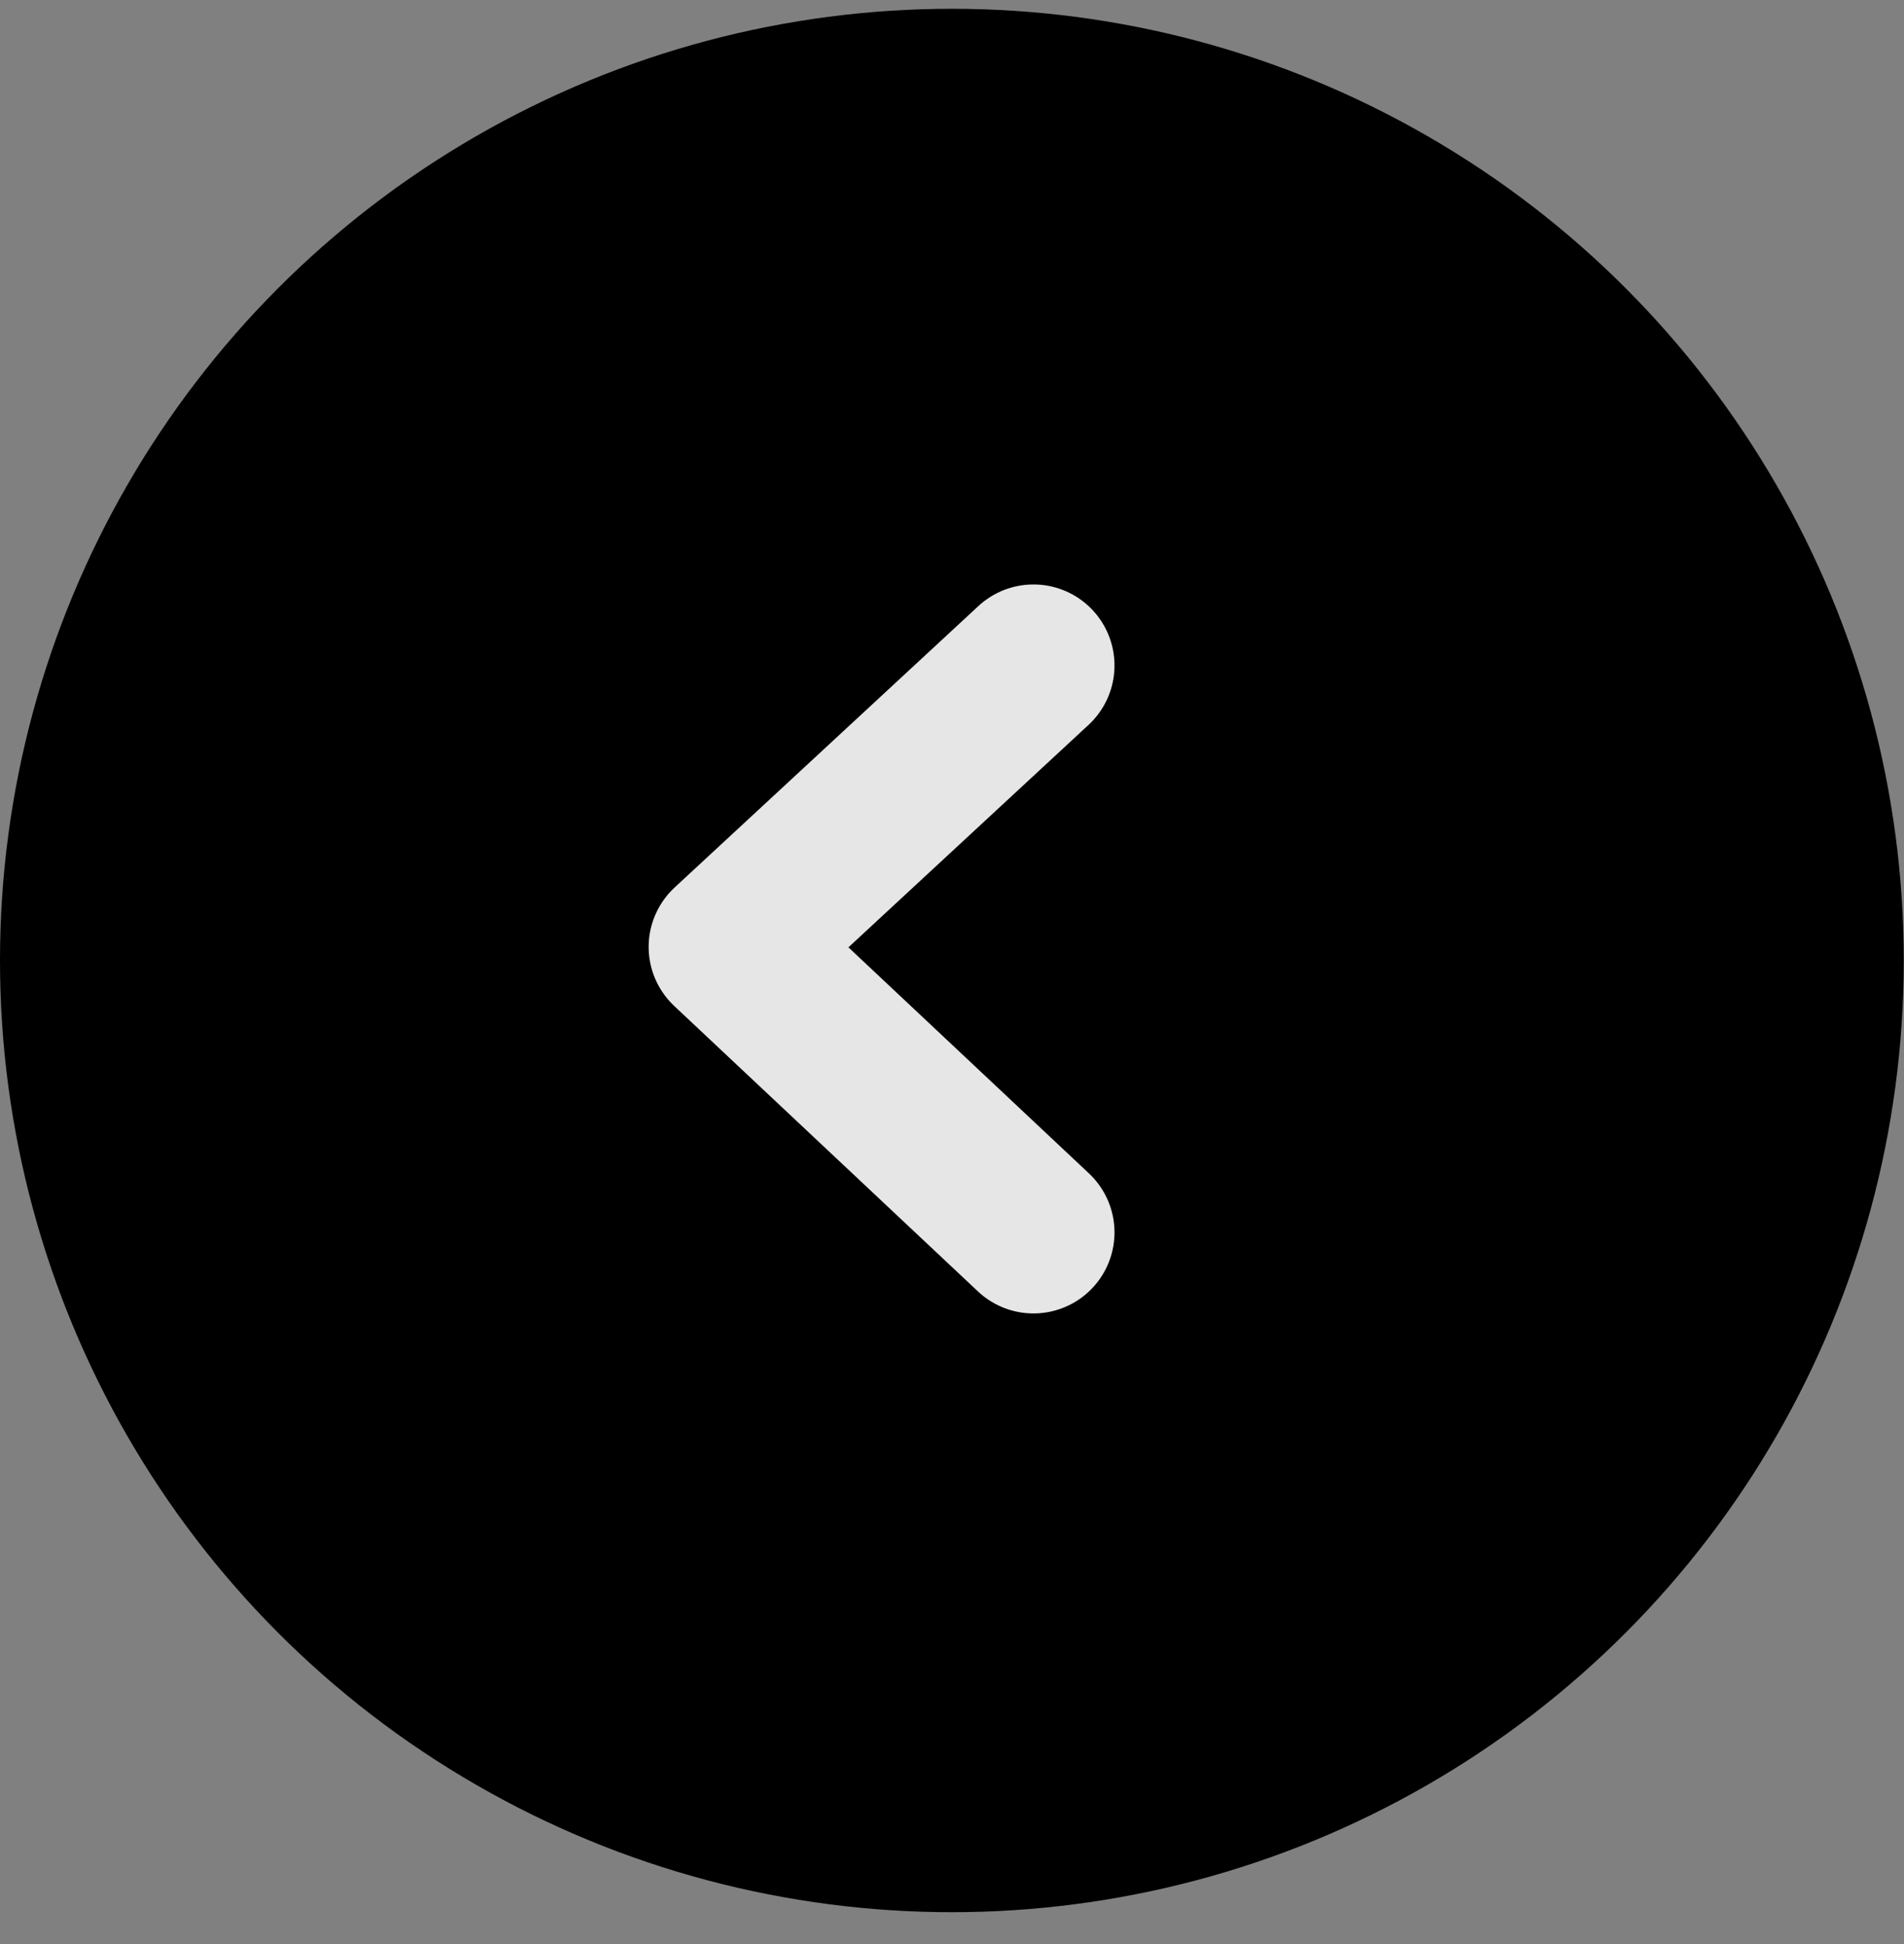
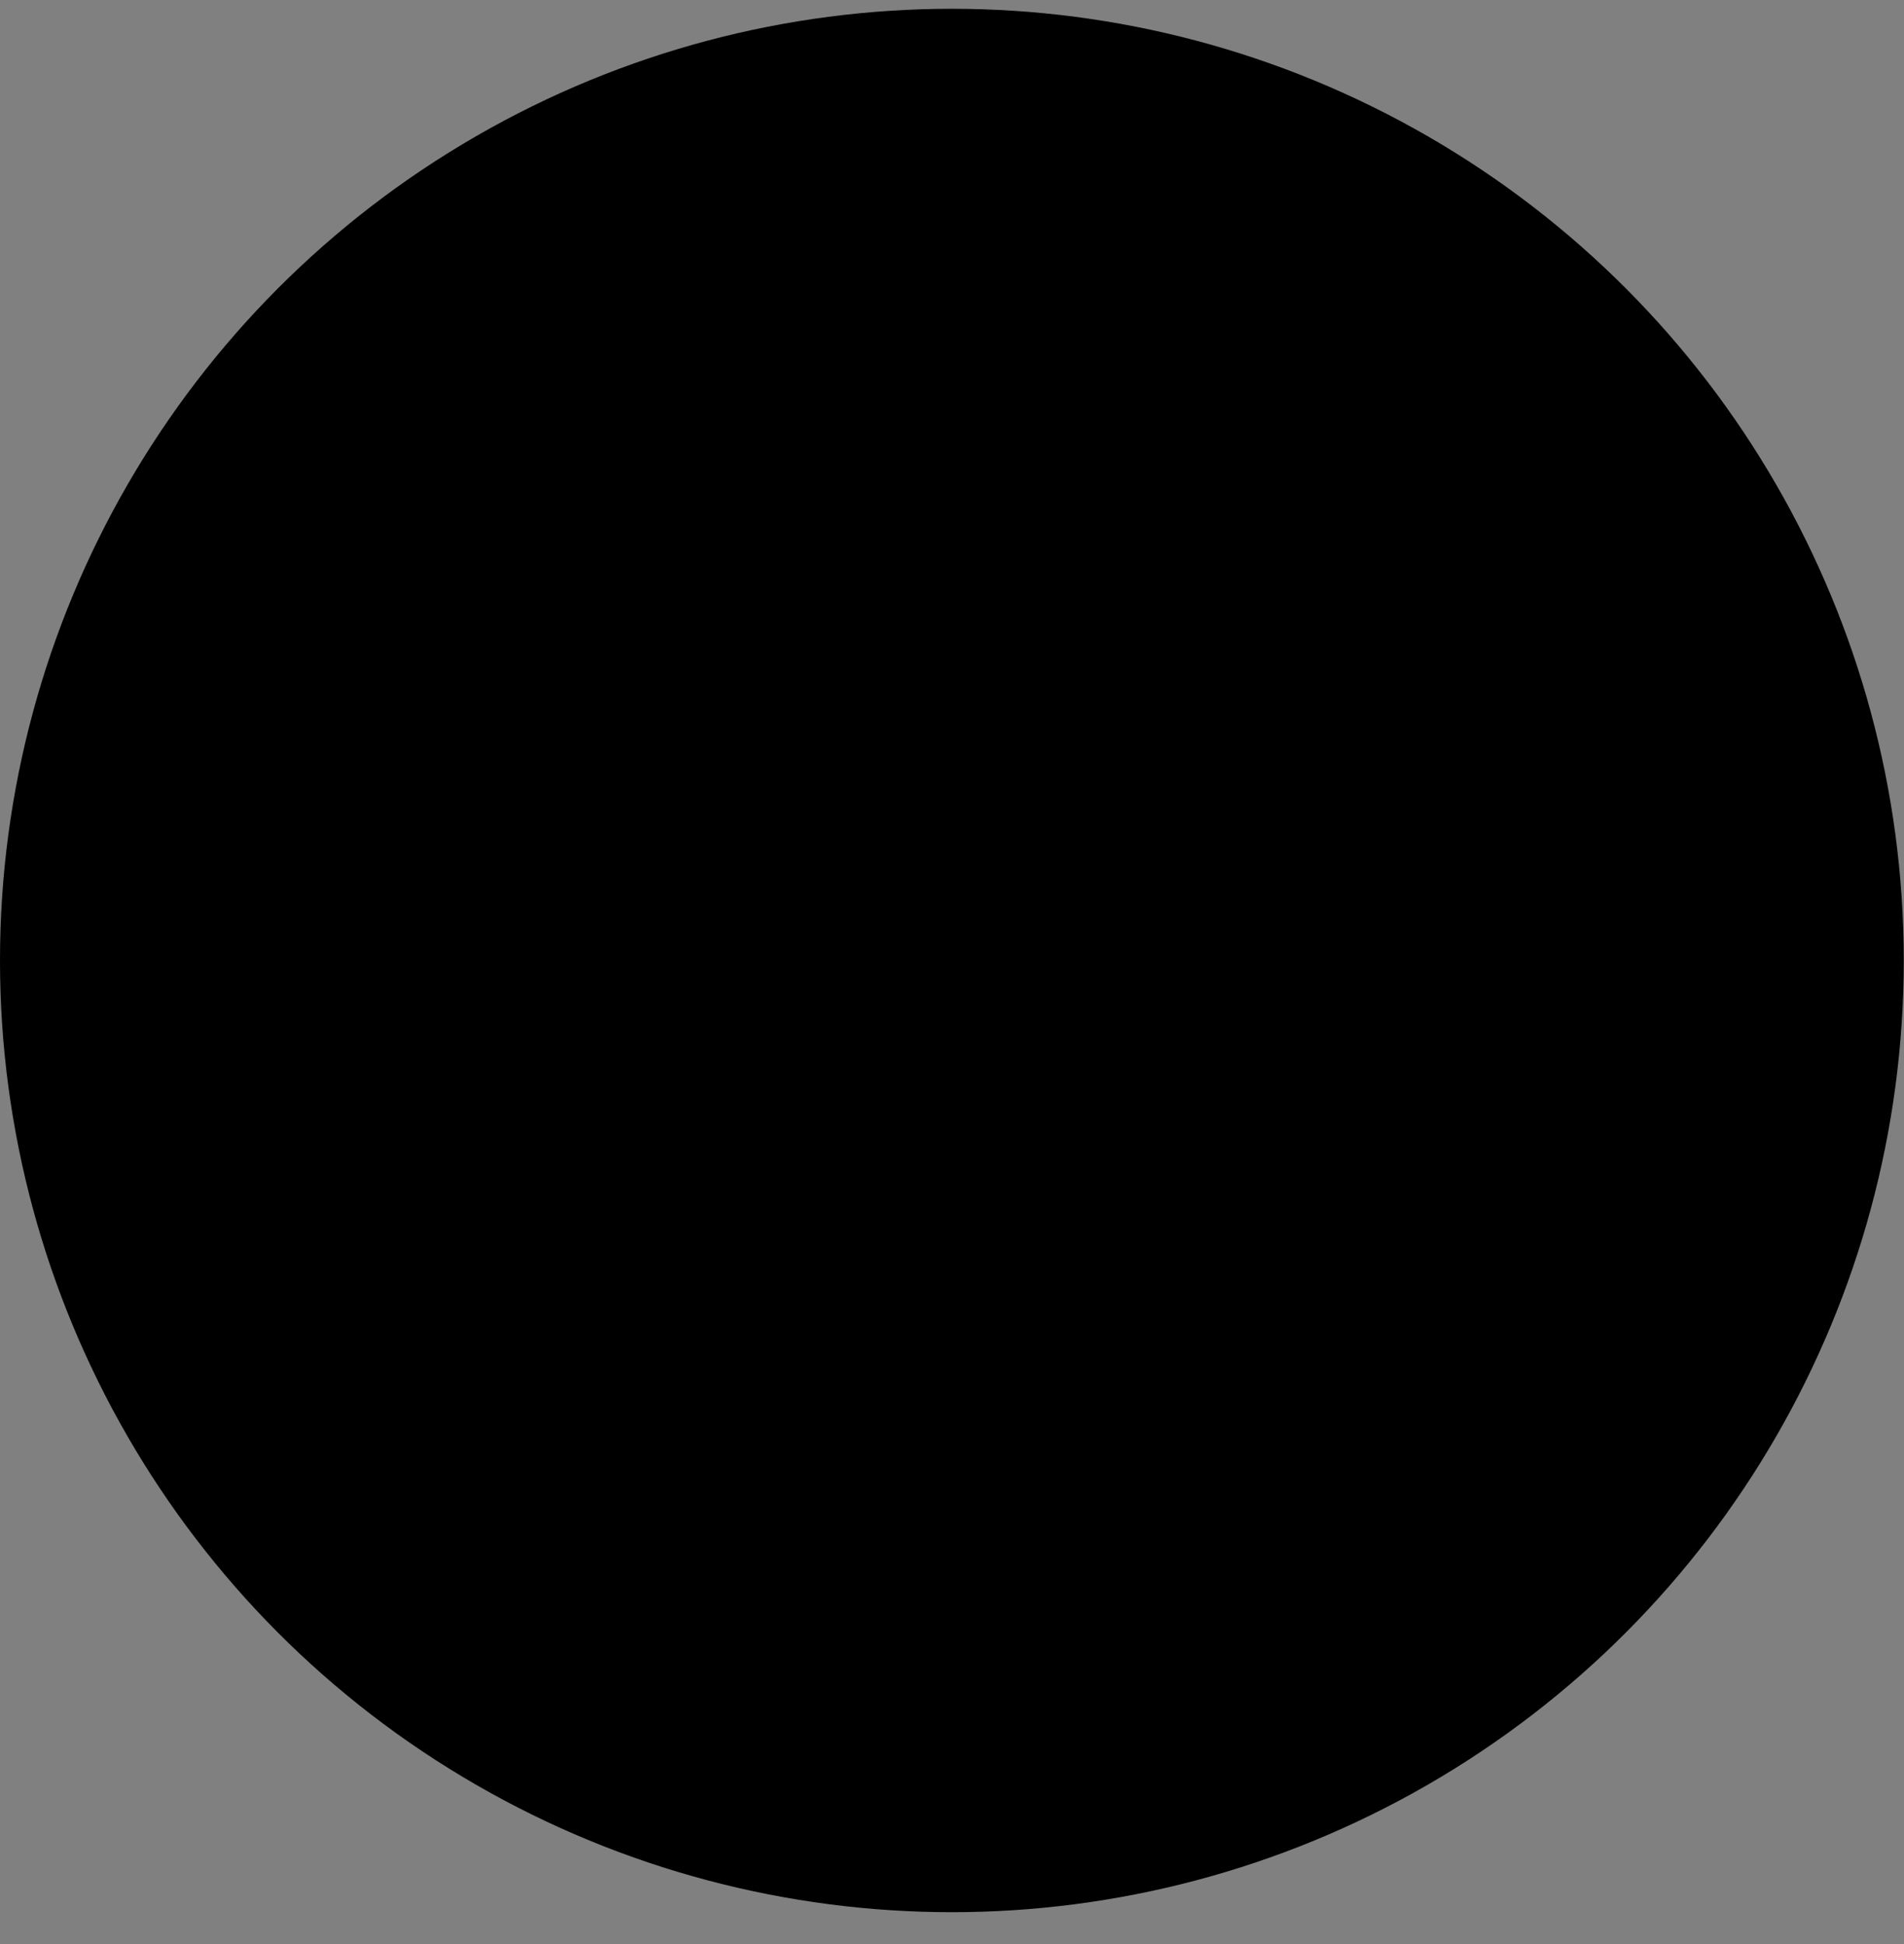
<svg xmlns="http://www.w3.org/2000/svg" width="47" height="48" viewBox="0 0 47 48" fill="none">
  <rect x="0" y="0" width="47" height="48" fill="#808080" stroke="none" />
  <circle cx="23.497" cy="23.714" r="23.497" transform="rotate(180 23.497 23.714)" fill="black" />
-   <path opacity="0.9" d="M25.511 30.428L18.012 23.379L25.511 16.43" stroke="white" stroke-width="4" stroke-linecap="round" stroke-linejoin="round" />
</svg>